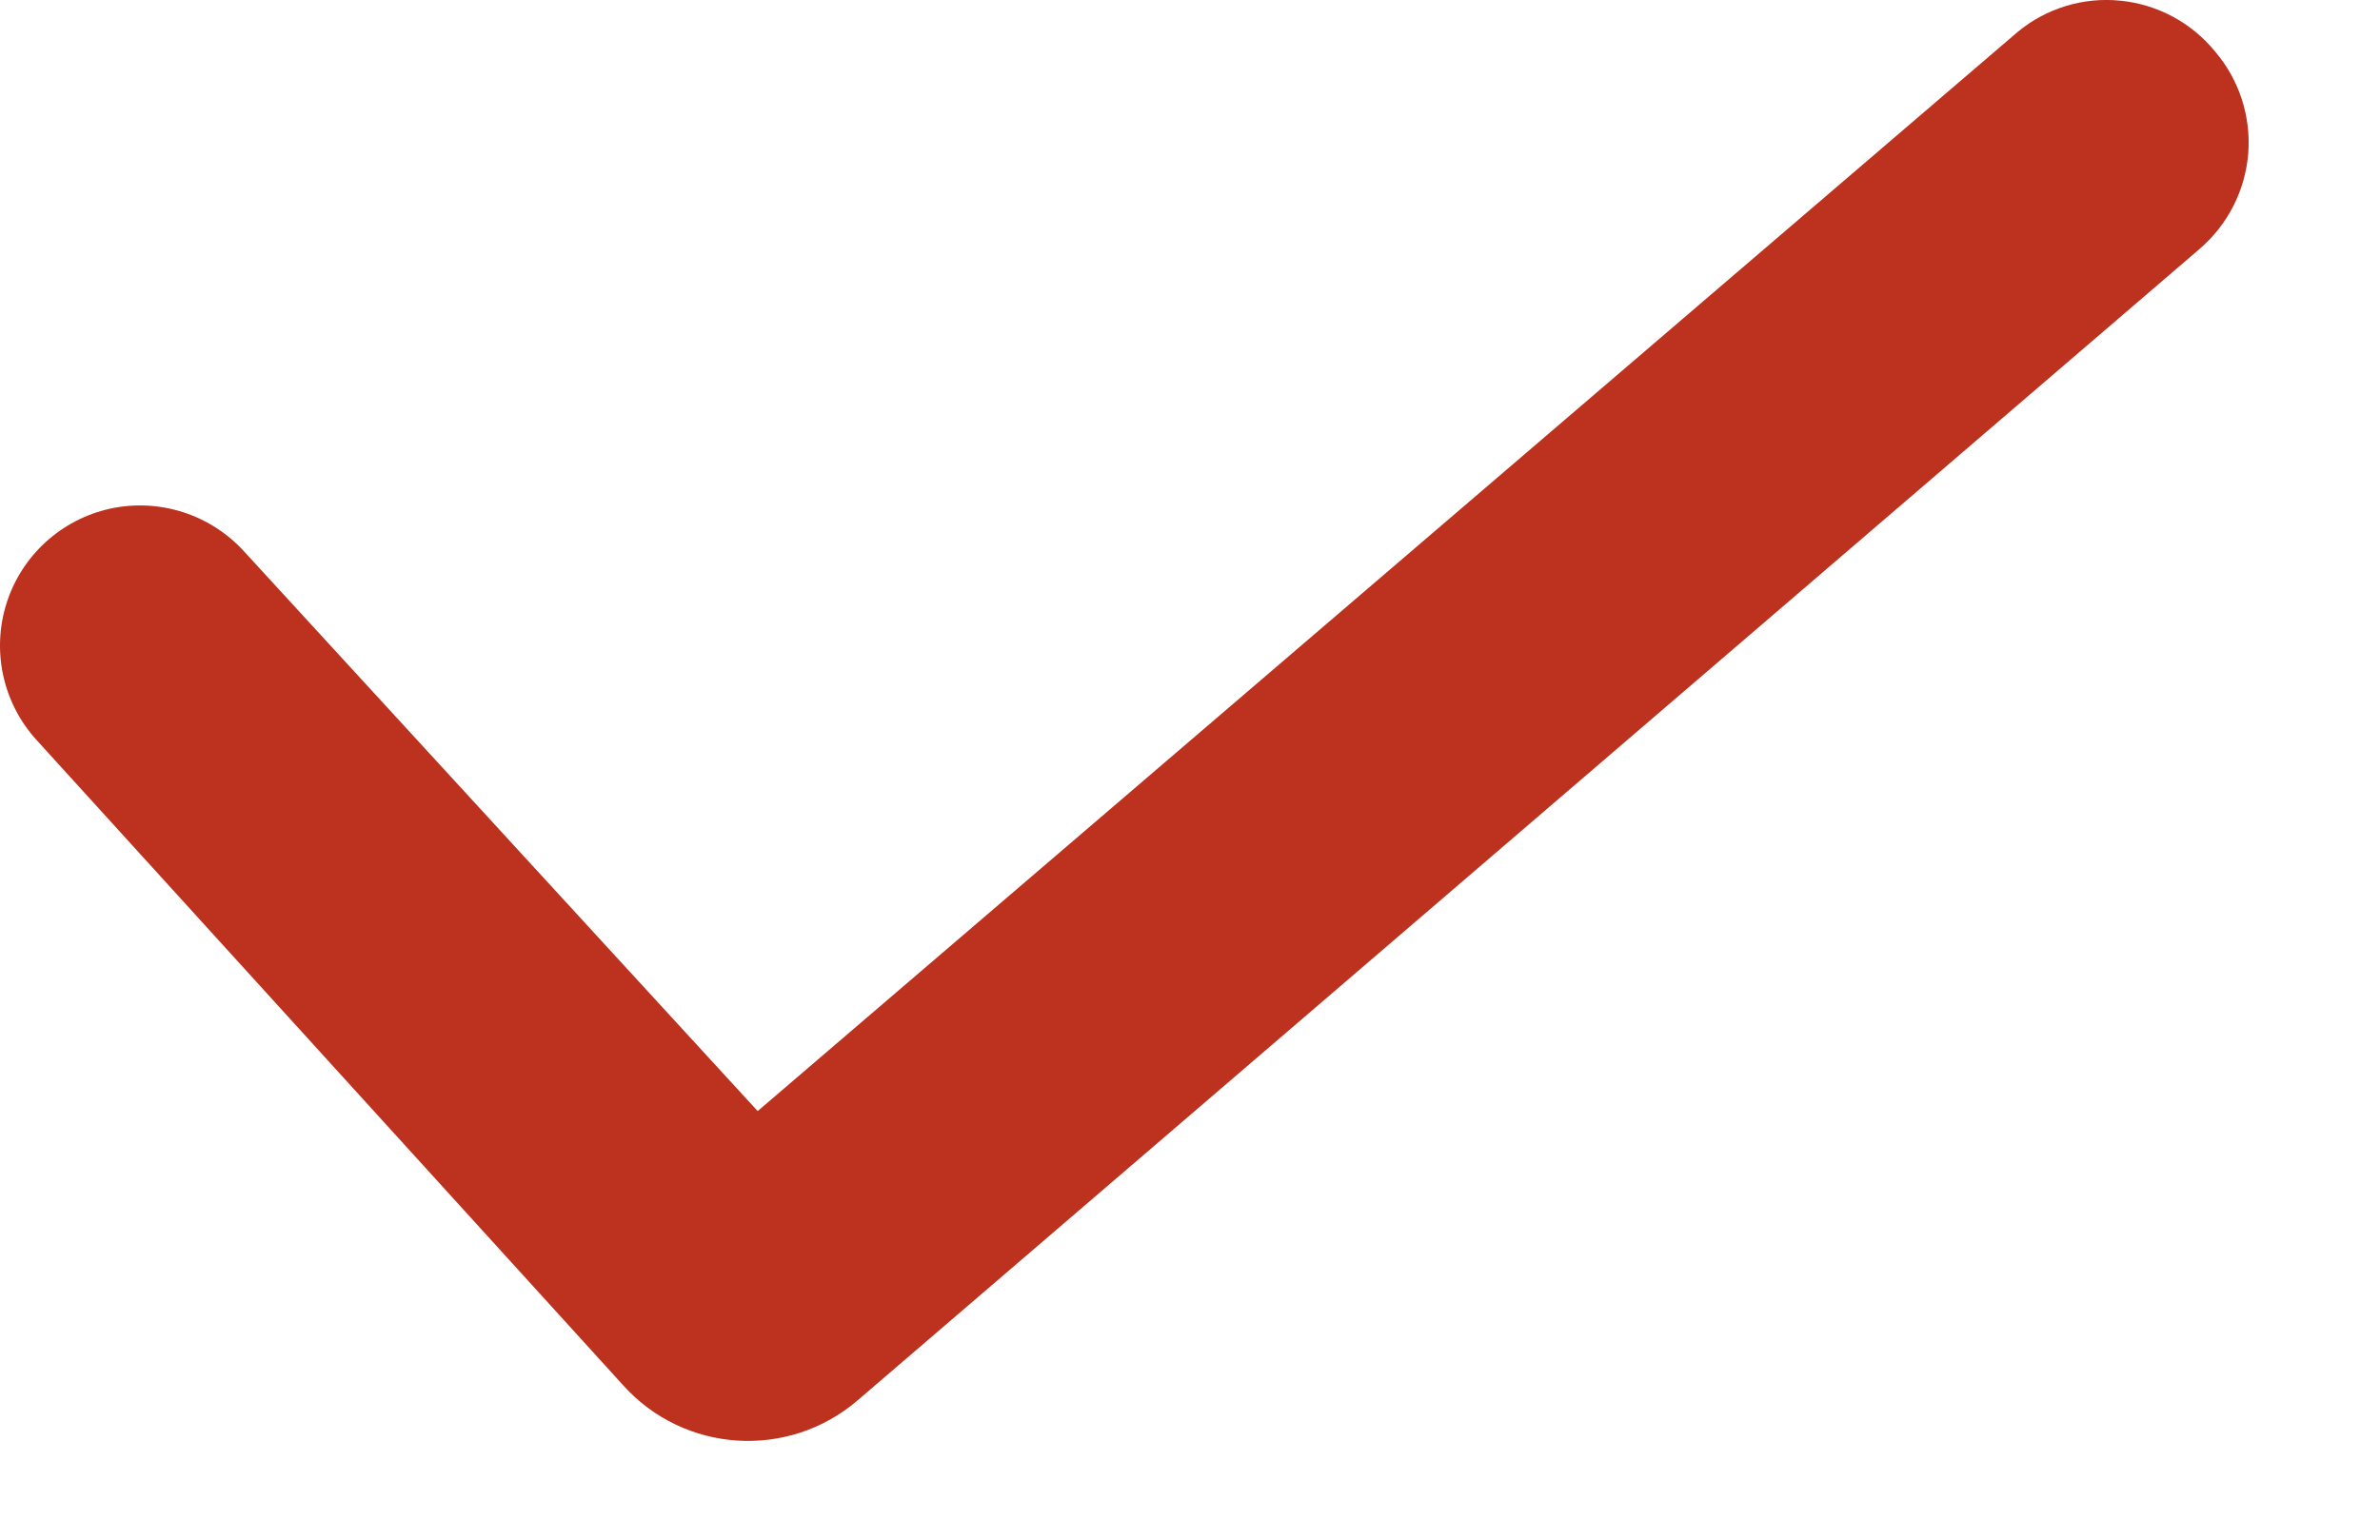
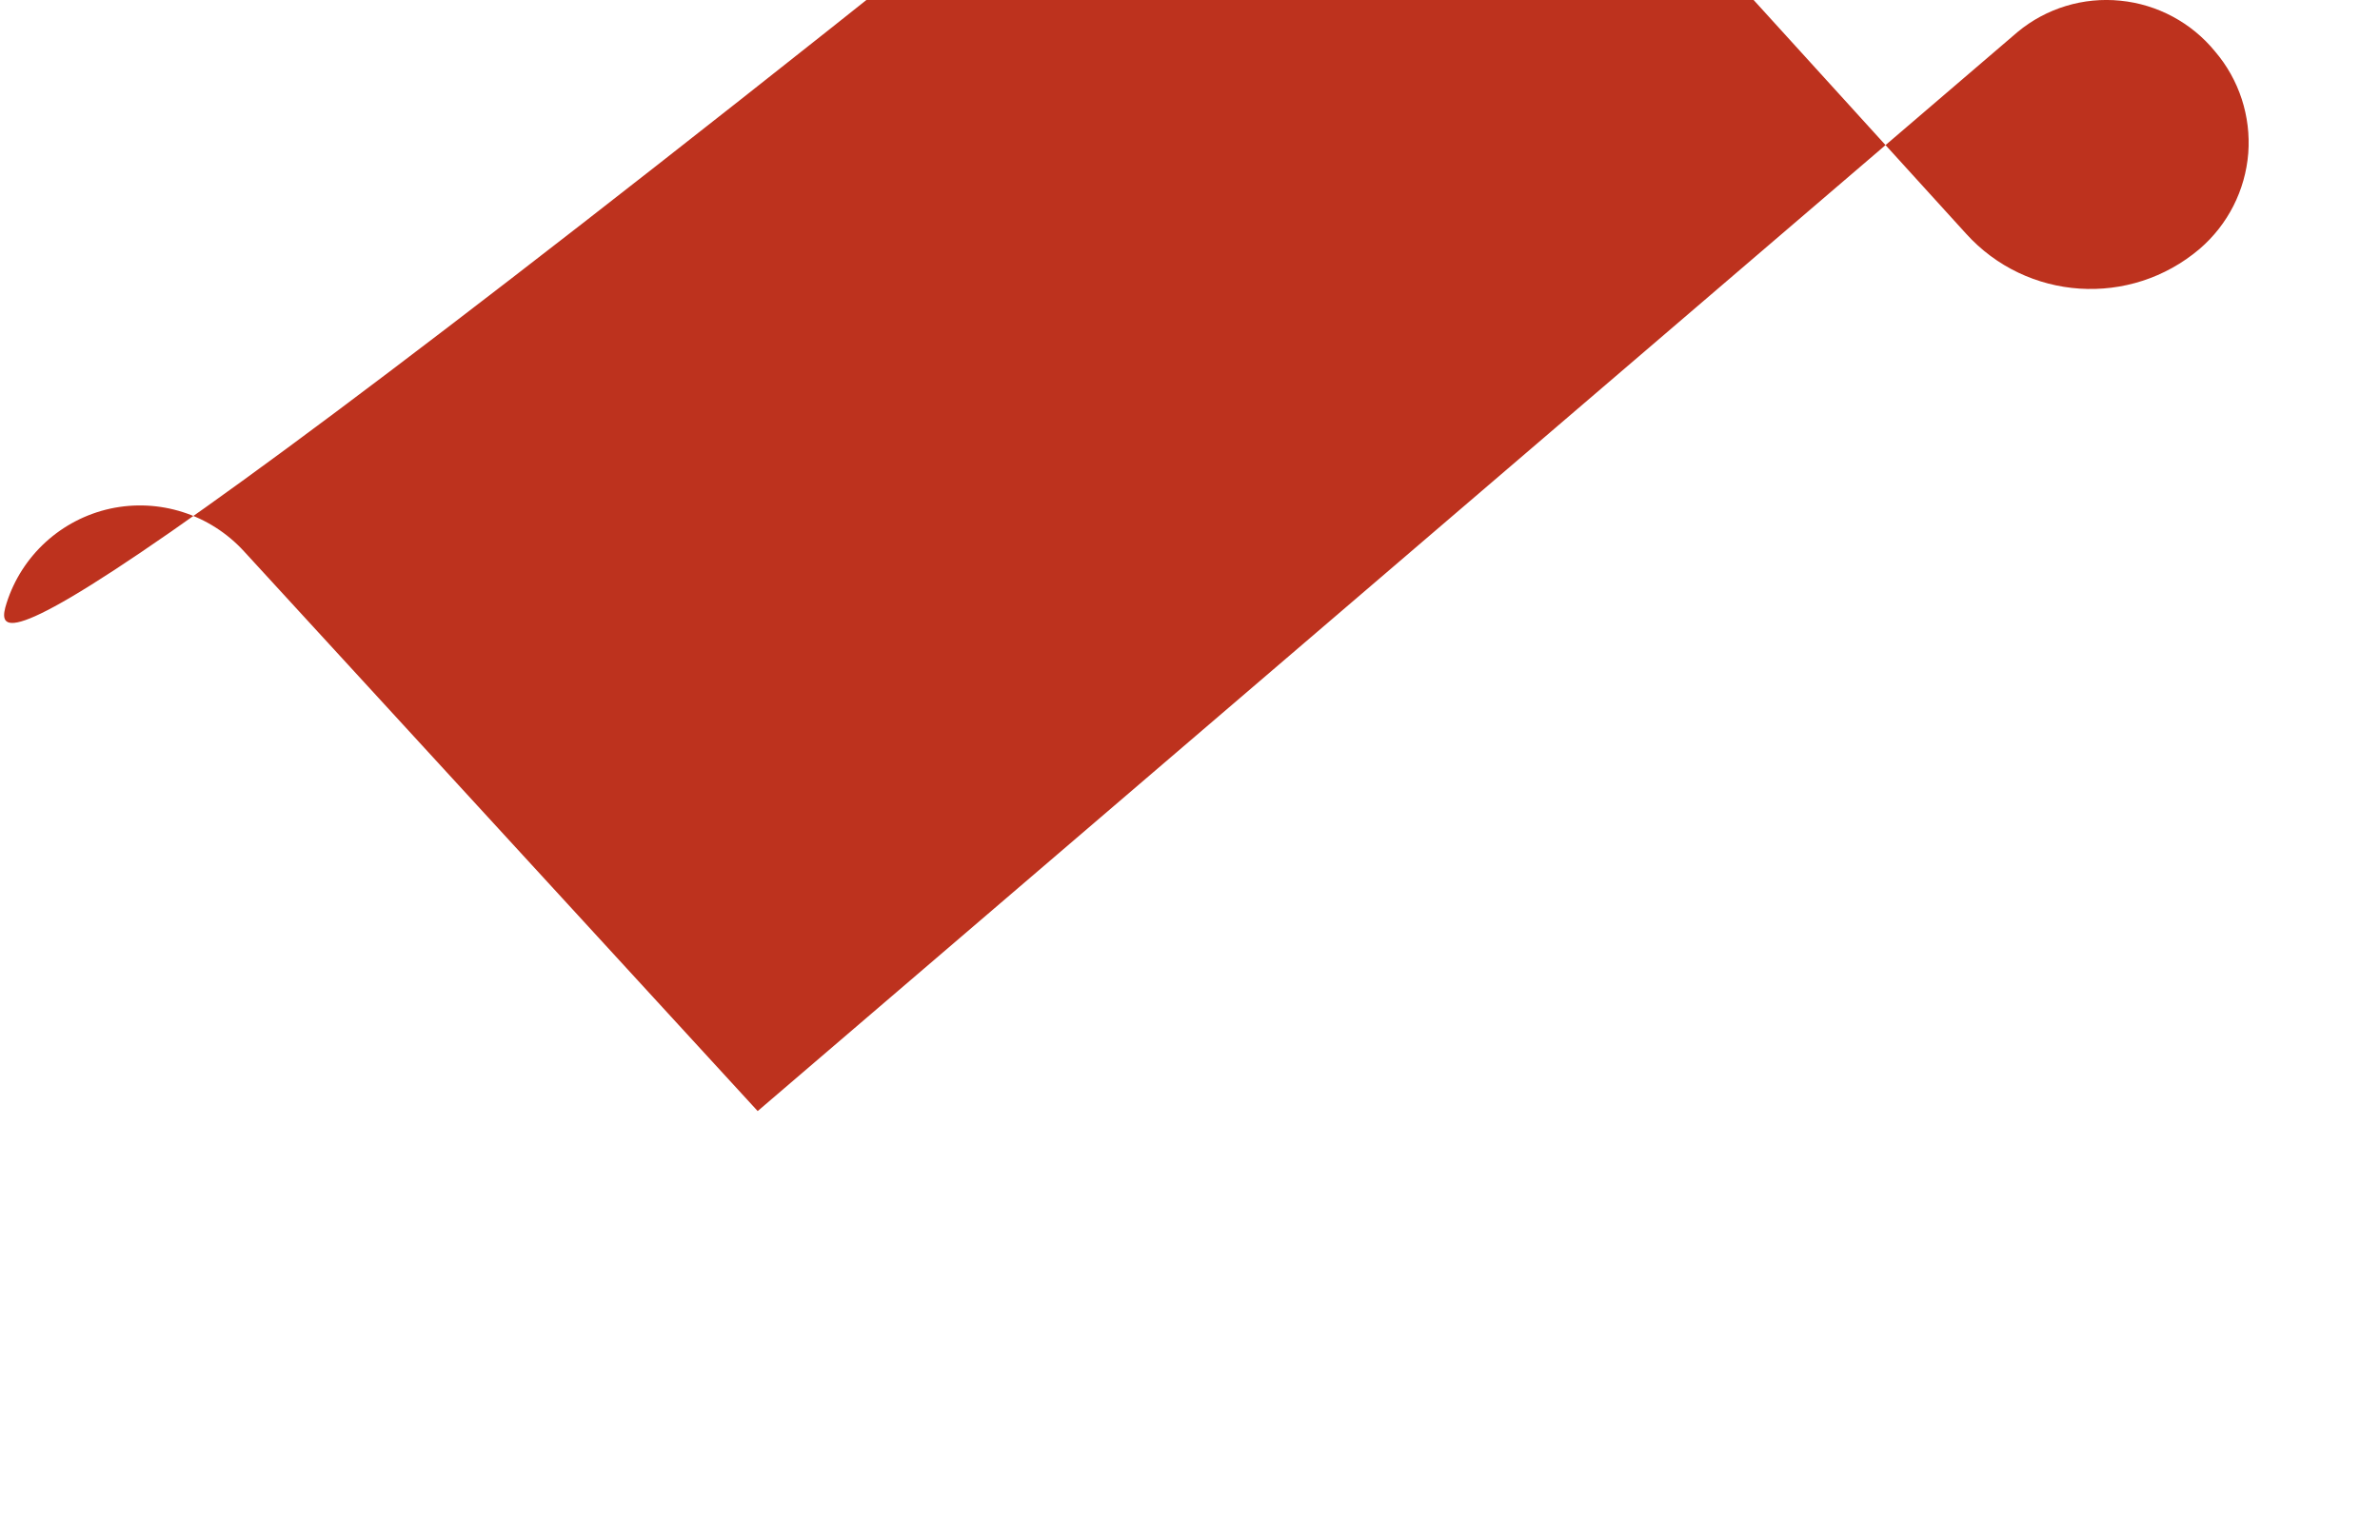
<svg xmlns="http://www.w3.org/2000/svg" width="17" height="11" viewBox="0 0 17 11">
  <g fill="none" fill-rule="evenodd">
    <g fill="#bd321e">
      <g>
-         <path d="M15.822.368c.172.201.257.463.237.727-.021.265-.146.51-.347.683l-9.59 8.23c-.495.421-1.235.373-1.67-.11l-4.19-4.61C.02 5.023-.061 4.65.047 4.309c.108-.34.39-.598.74-.675.35-.076.713.04.955.304l3.67 4 9-7.71c.205-.17.47-.25.734-.223.264.026.508.157.676.363z" transform="translate(-804 -3419) translate(804 3419)" />
+         <path d="M15.822.368c.172.201.257.463.237.727-.021.265-.146.51-.347.683c-.495.421-1.235.373-1.67-.11l-4.19-4.61C.02 5.023-.061 4.65.047 4.309c.108-.34.39-.598.74-.675.35-.076.713.04.955.304l3.67 4 9-7.71c.205-.17.47-.25.734-.223.264.026.508.157.676.363z" transform="translate(-804 -3419) translate(804 3419)" />
      </g>
    </g>
  </g>
</svg>